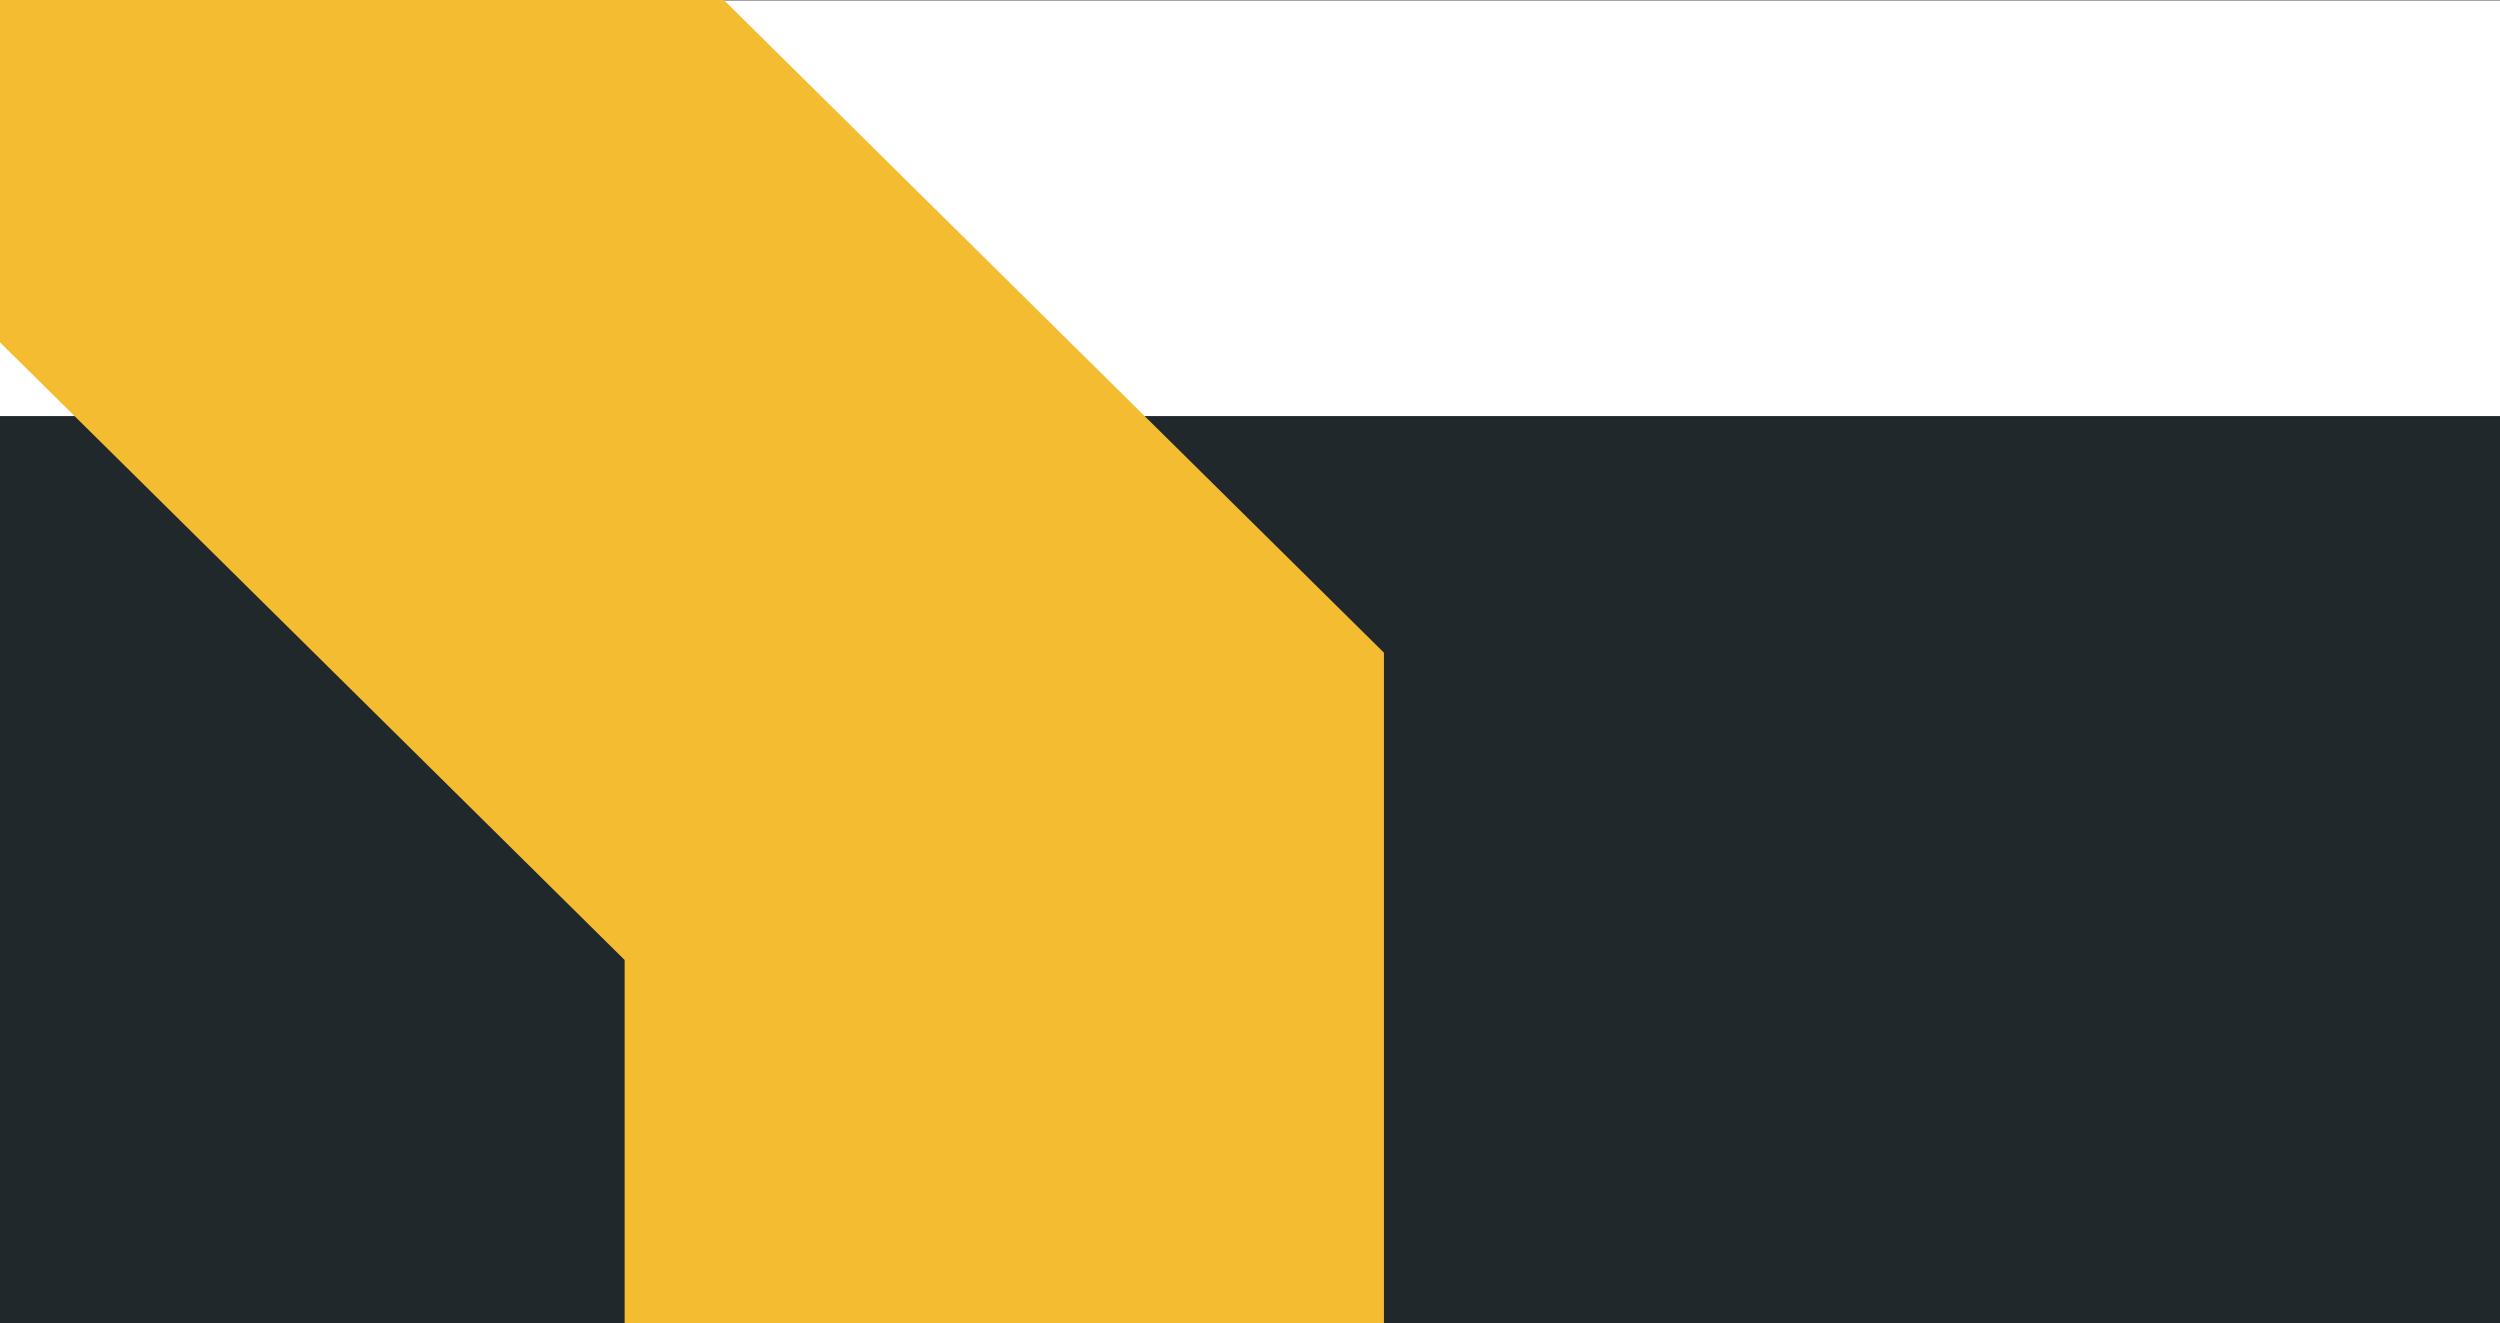
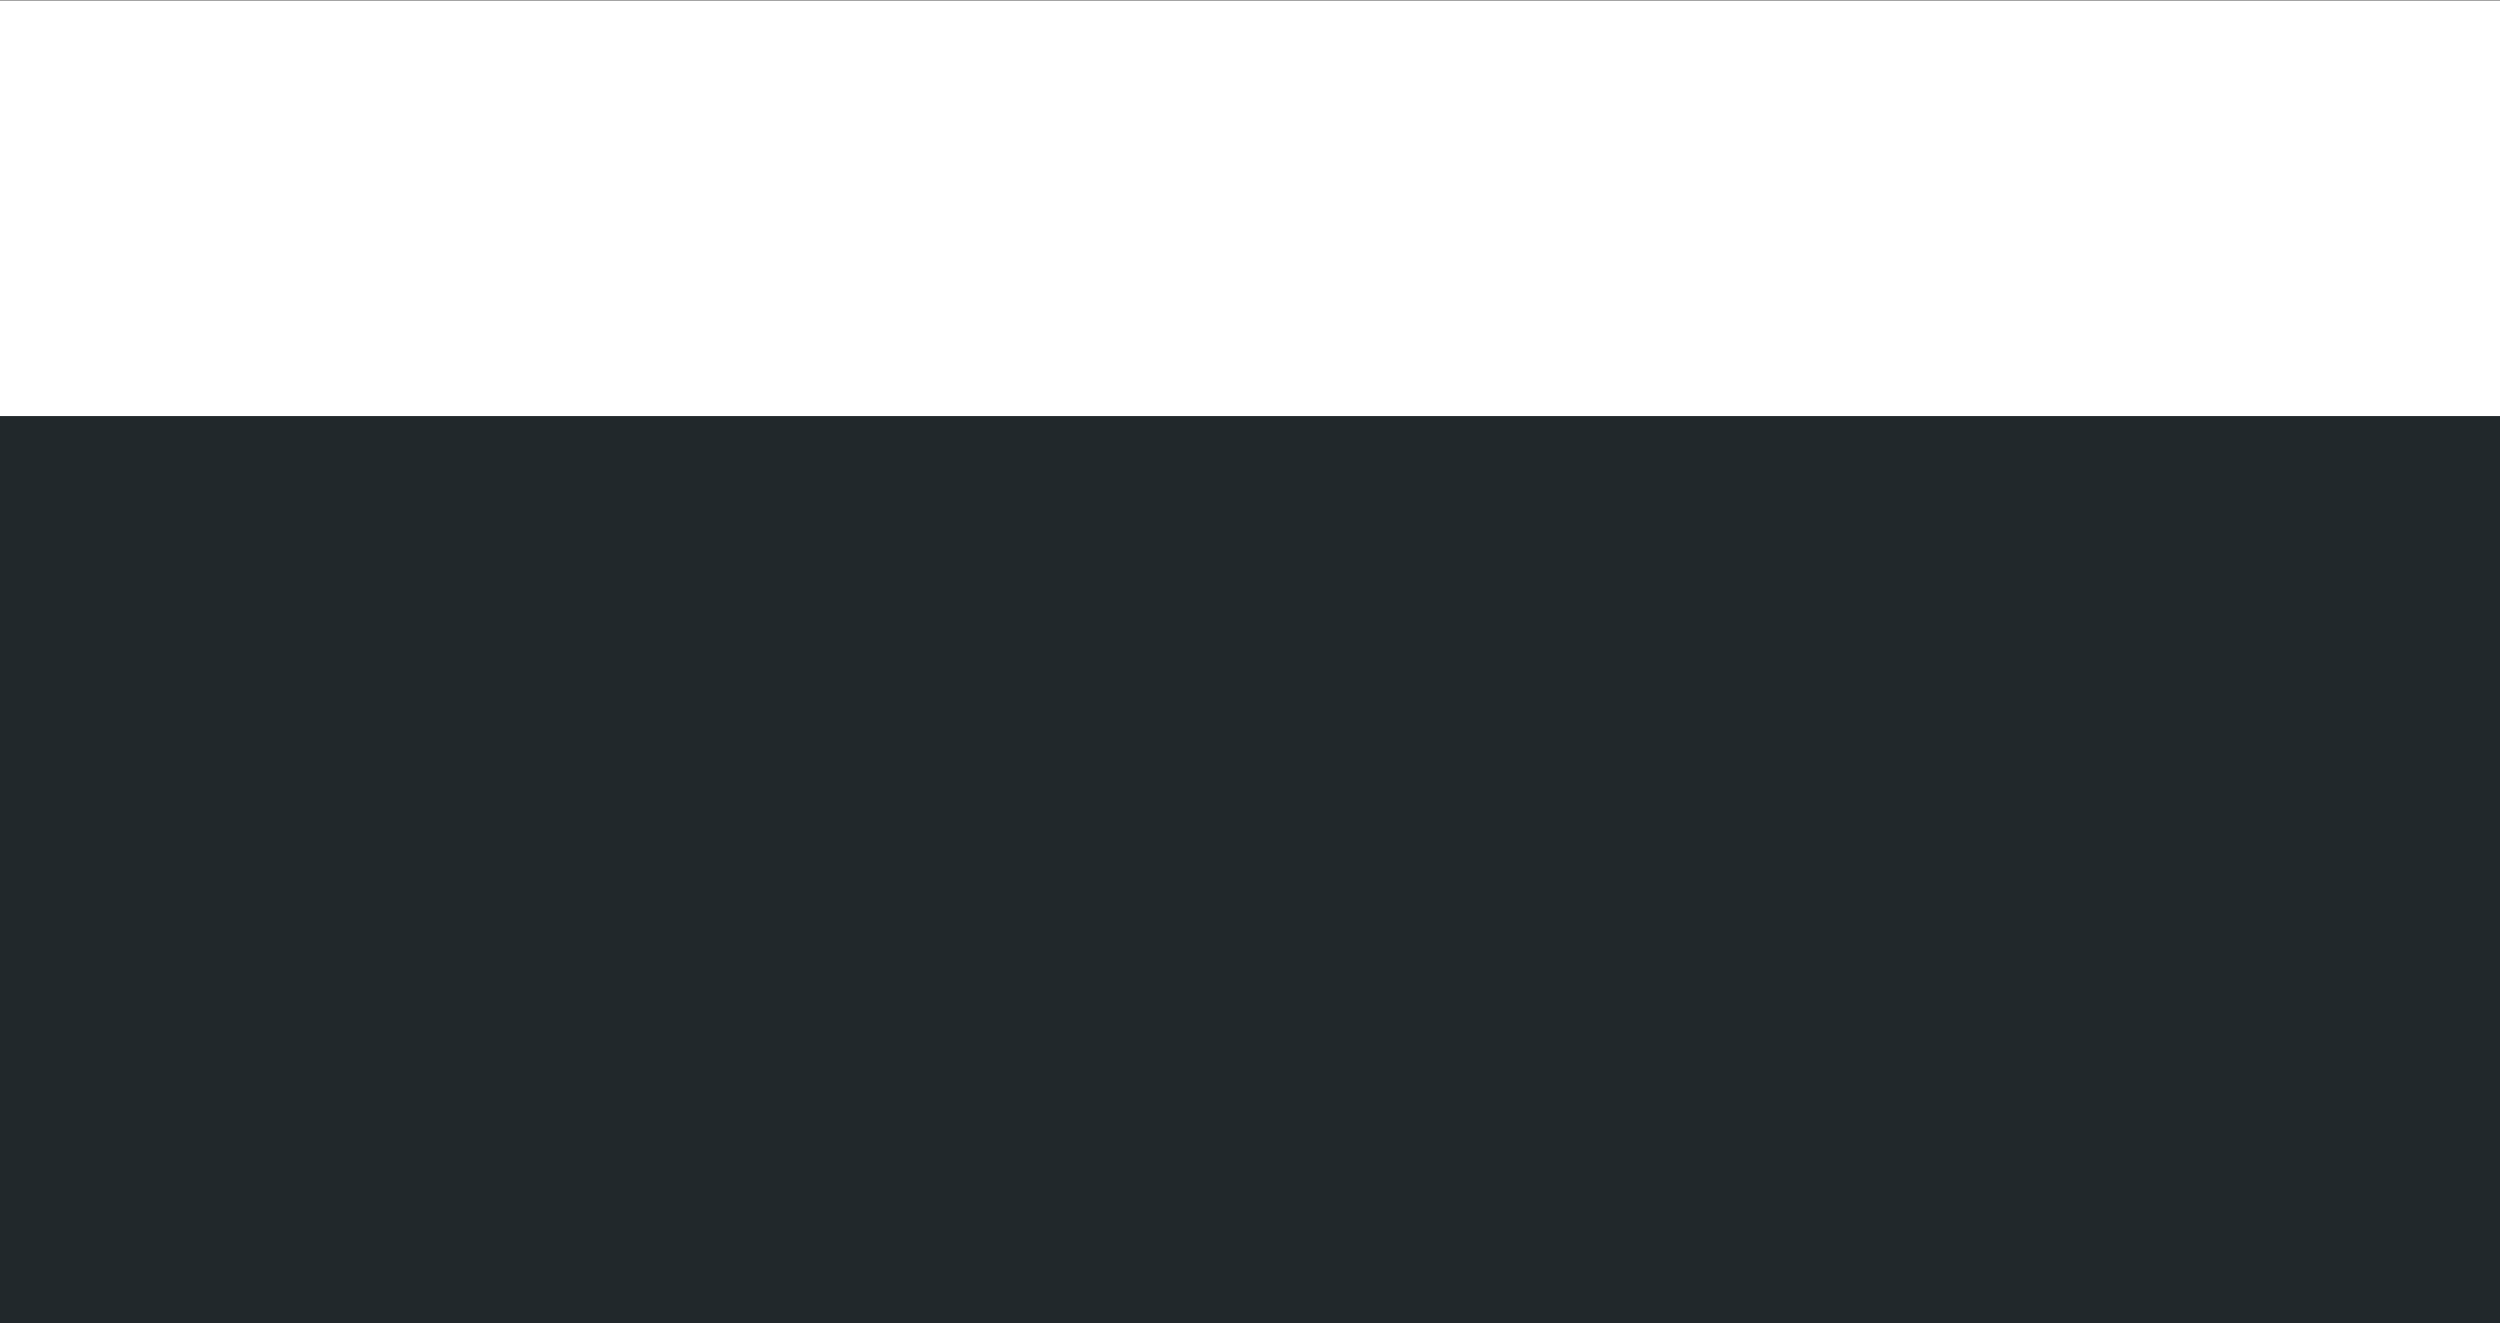
<svg xmlns="http://www.w3.org/2000/svg" version="1.1" viewBox="0 0 1400 740.9">
  <rect x="0" y="0" width="1400" height="740.9" fill="#808080" stroke="none" />
  <defs>
    <style> .cls-1 { fill: none; } .cls-2 { fill: #21282b; } .cls-3 { fill: #fff; } .cls-4 { clip-path: url(#clippath); } .cls-5 { fill: #f4bc31; } </style>
    <clipPath id="clippath">
-       <rect class="cls-1" width="895" height="740.9" />
-     </clipPath>
+       </clipPath>
  </defs>
  <g>
    <g id="Layer_2">
      <g id="Layer_3">
        <g>
          <rect class="cls-3" y=".4" width="1400" height="740.6" />
          <rect class="cls-2" y="233" width="1400" height="507.9" />
          <g class="cls-4">
            <polygon class="cls-5" points="73.4 -328.2 775 365.5 775 1243.7 349.8 1243.7 349.8 878.7 349.8 537.6 73.4 264.3 -226.2 -31.9 73.4 -328.2" />
          </g>
        </g>
      </g>
    </g>
  </g>
</svg>